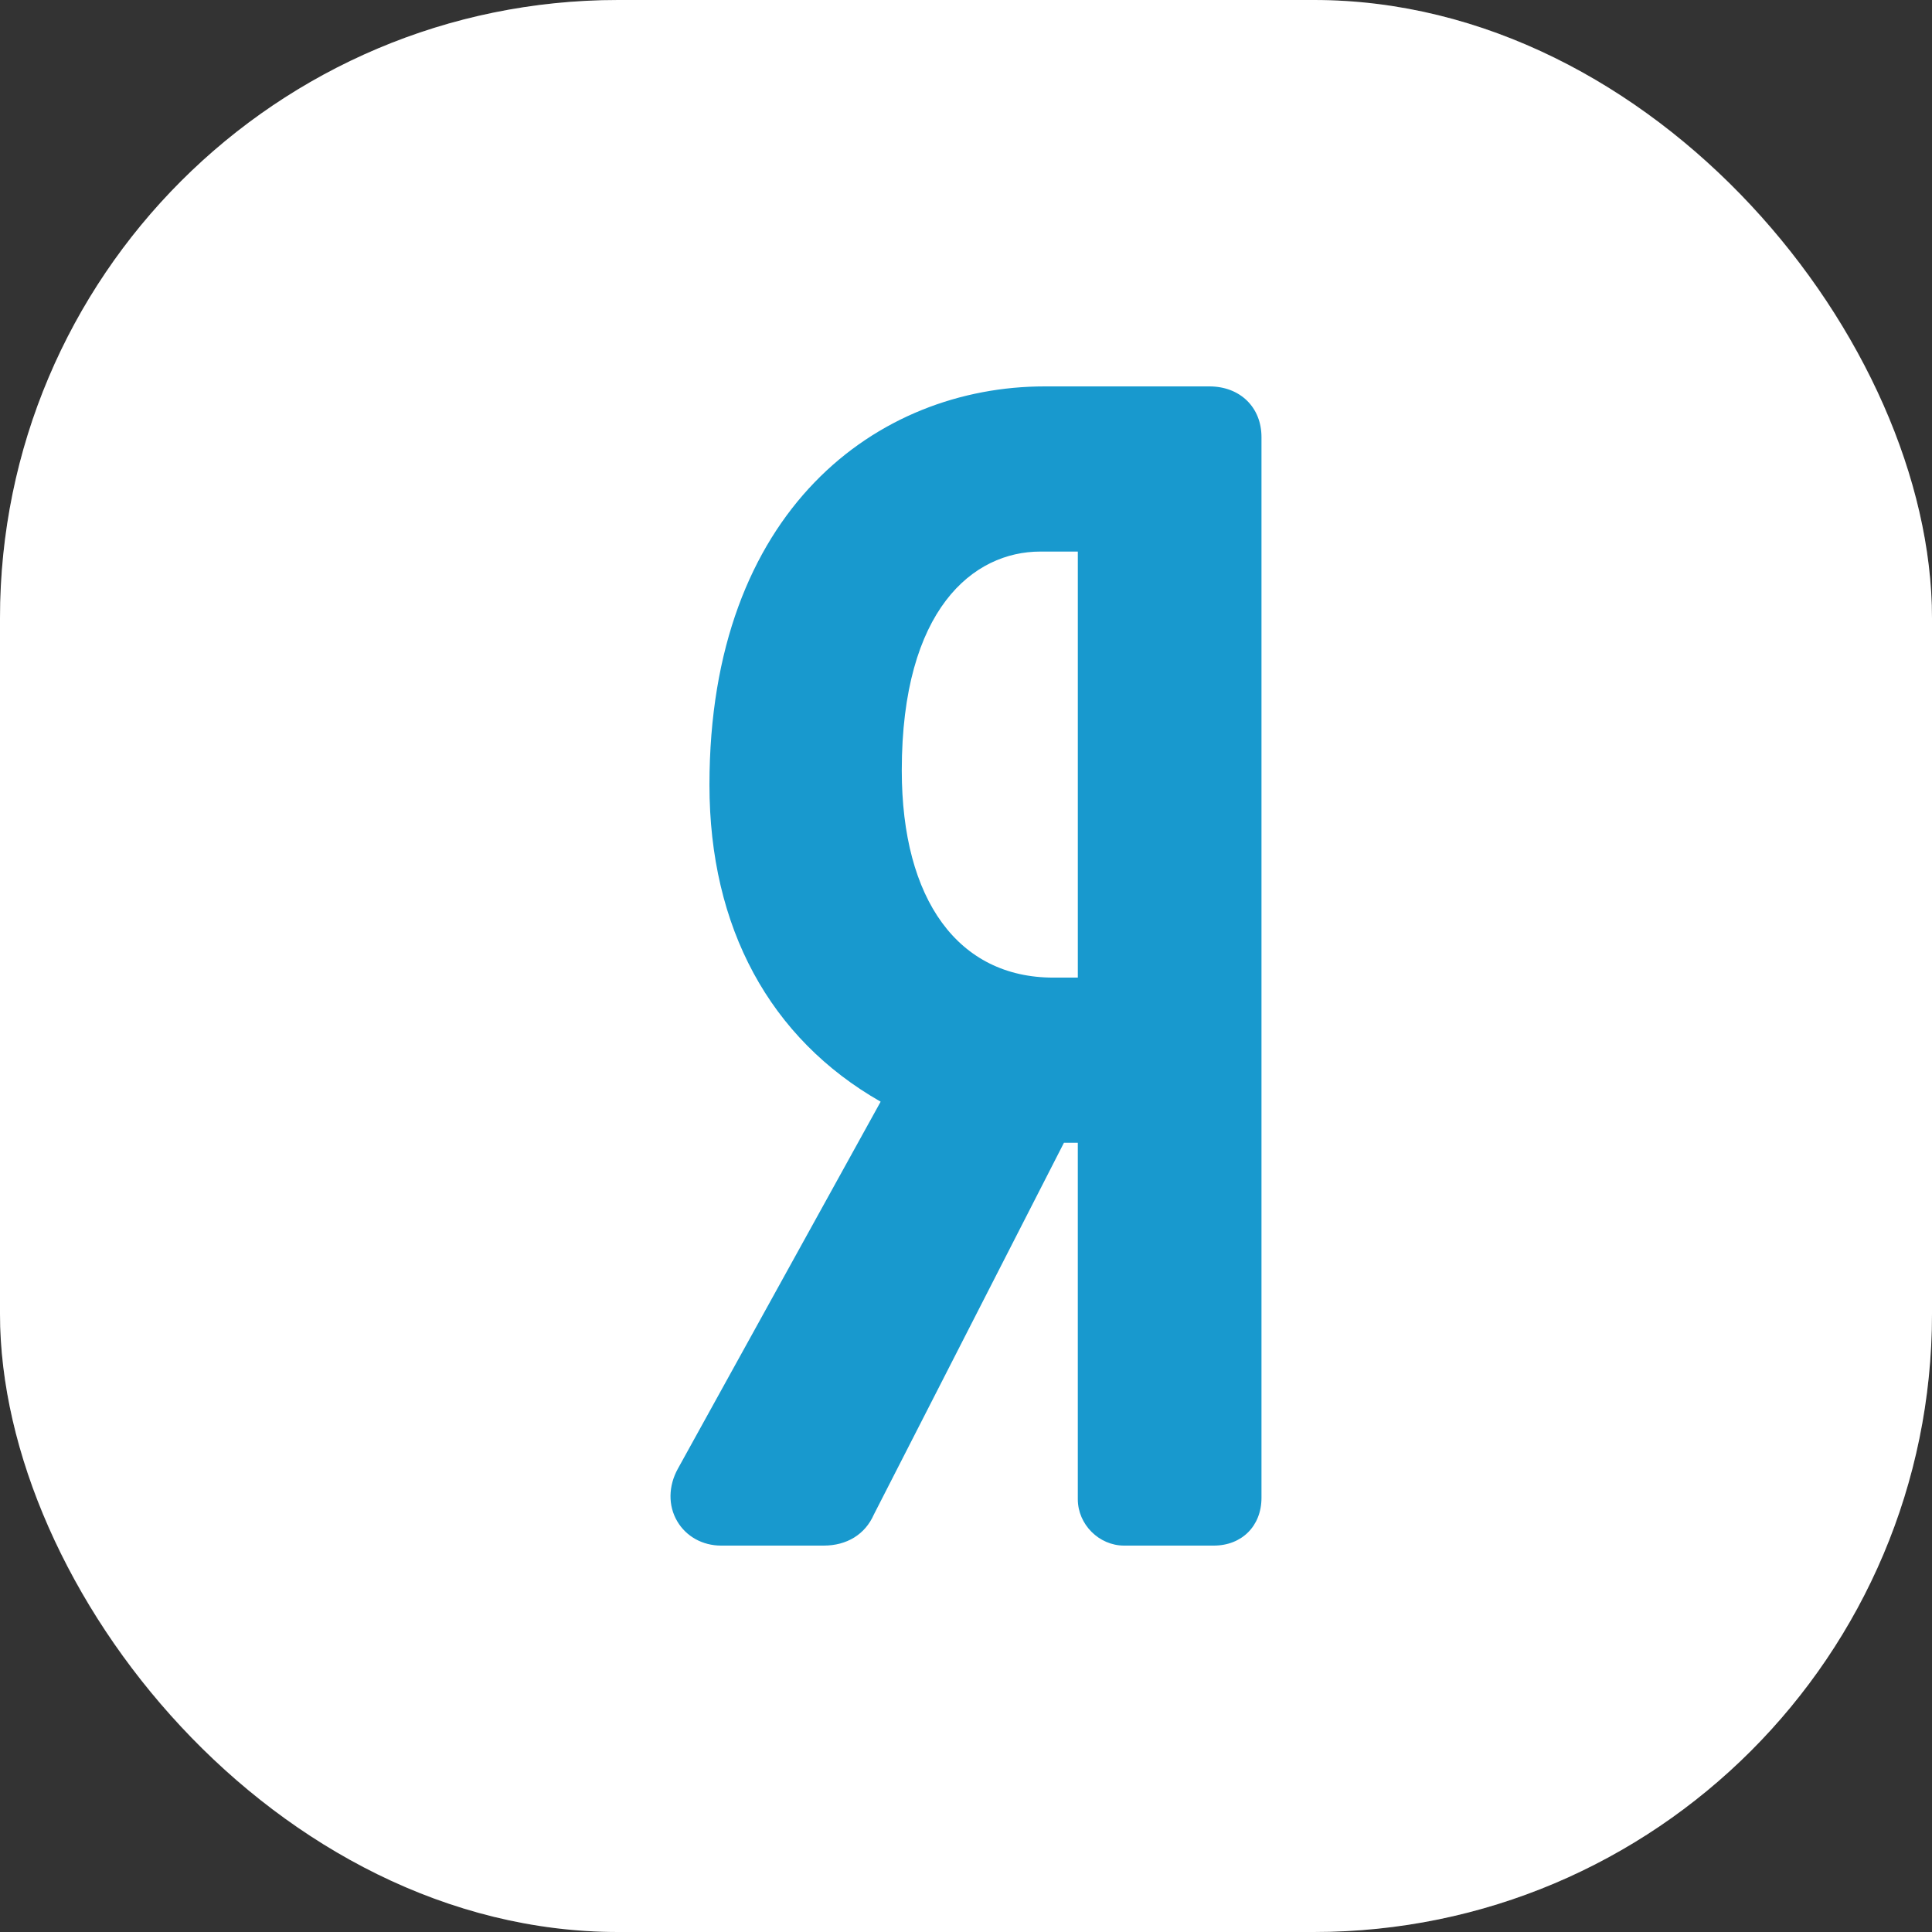
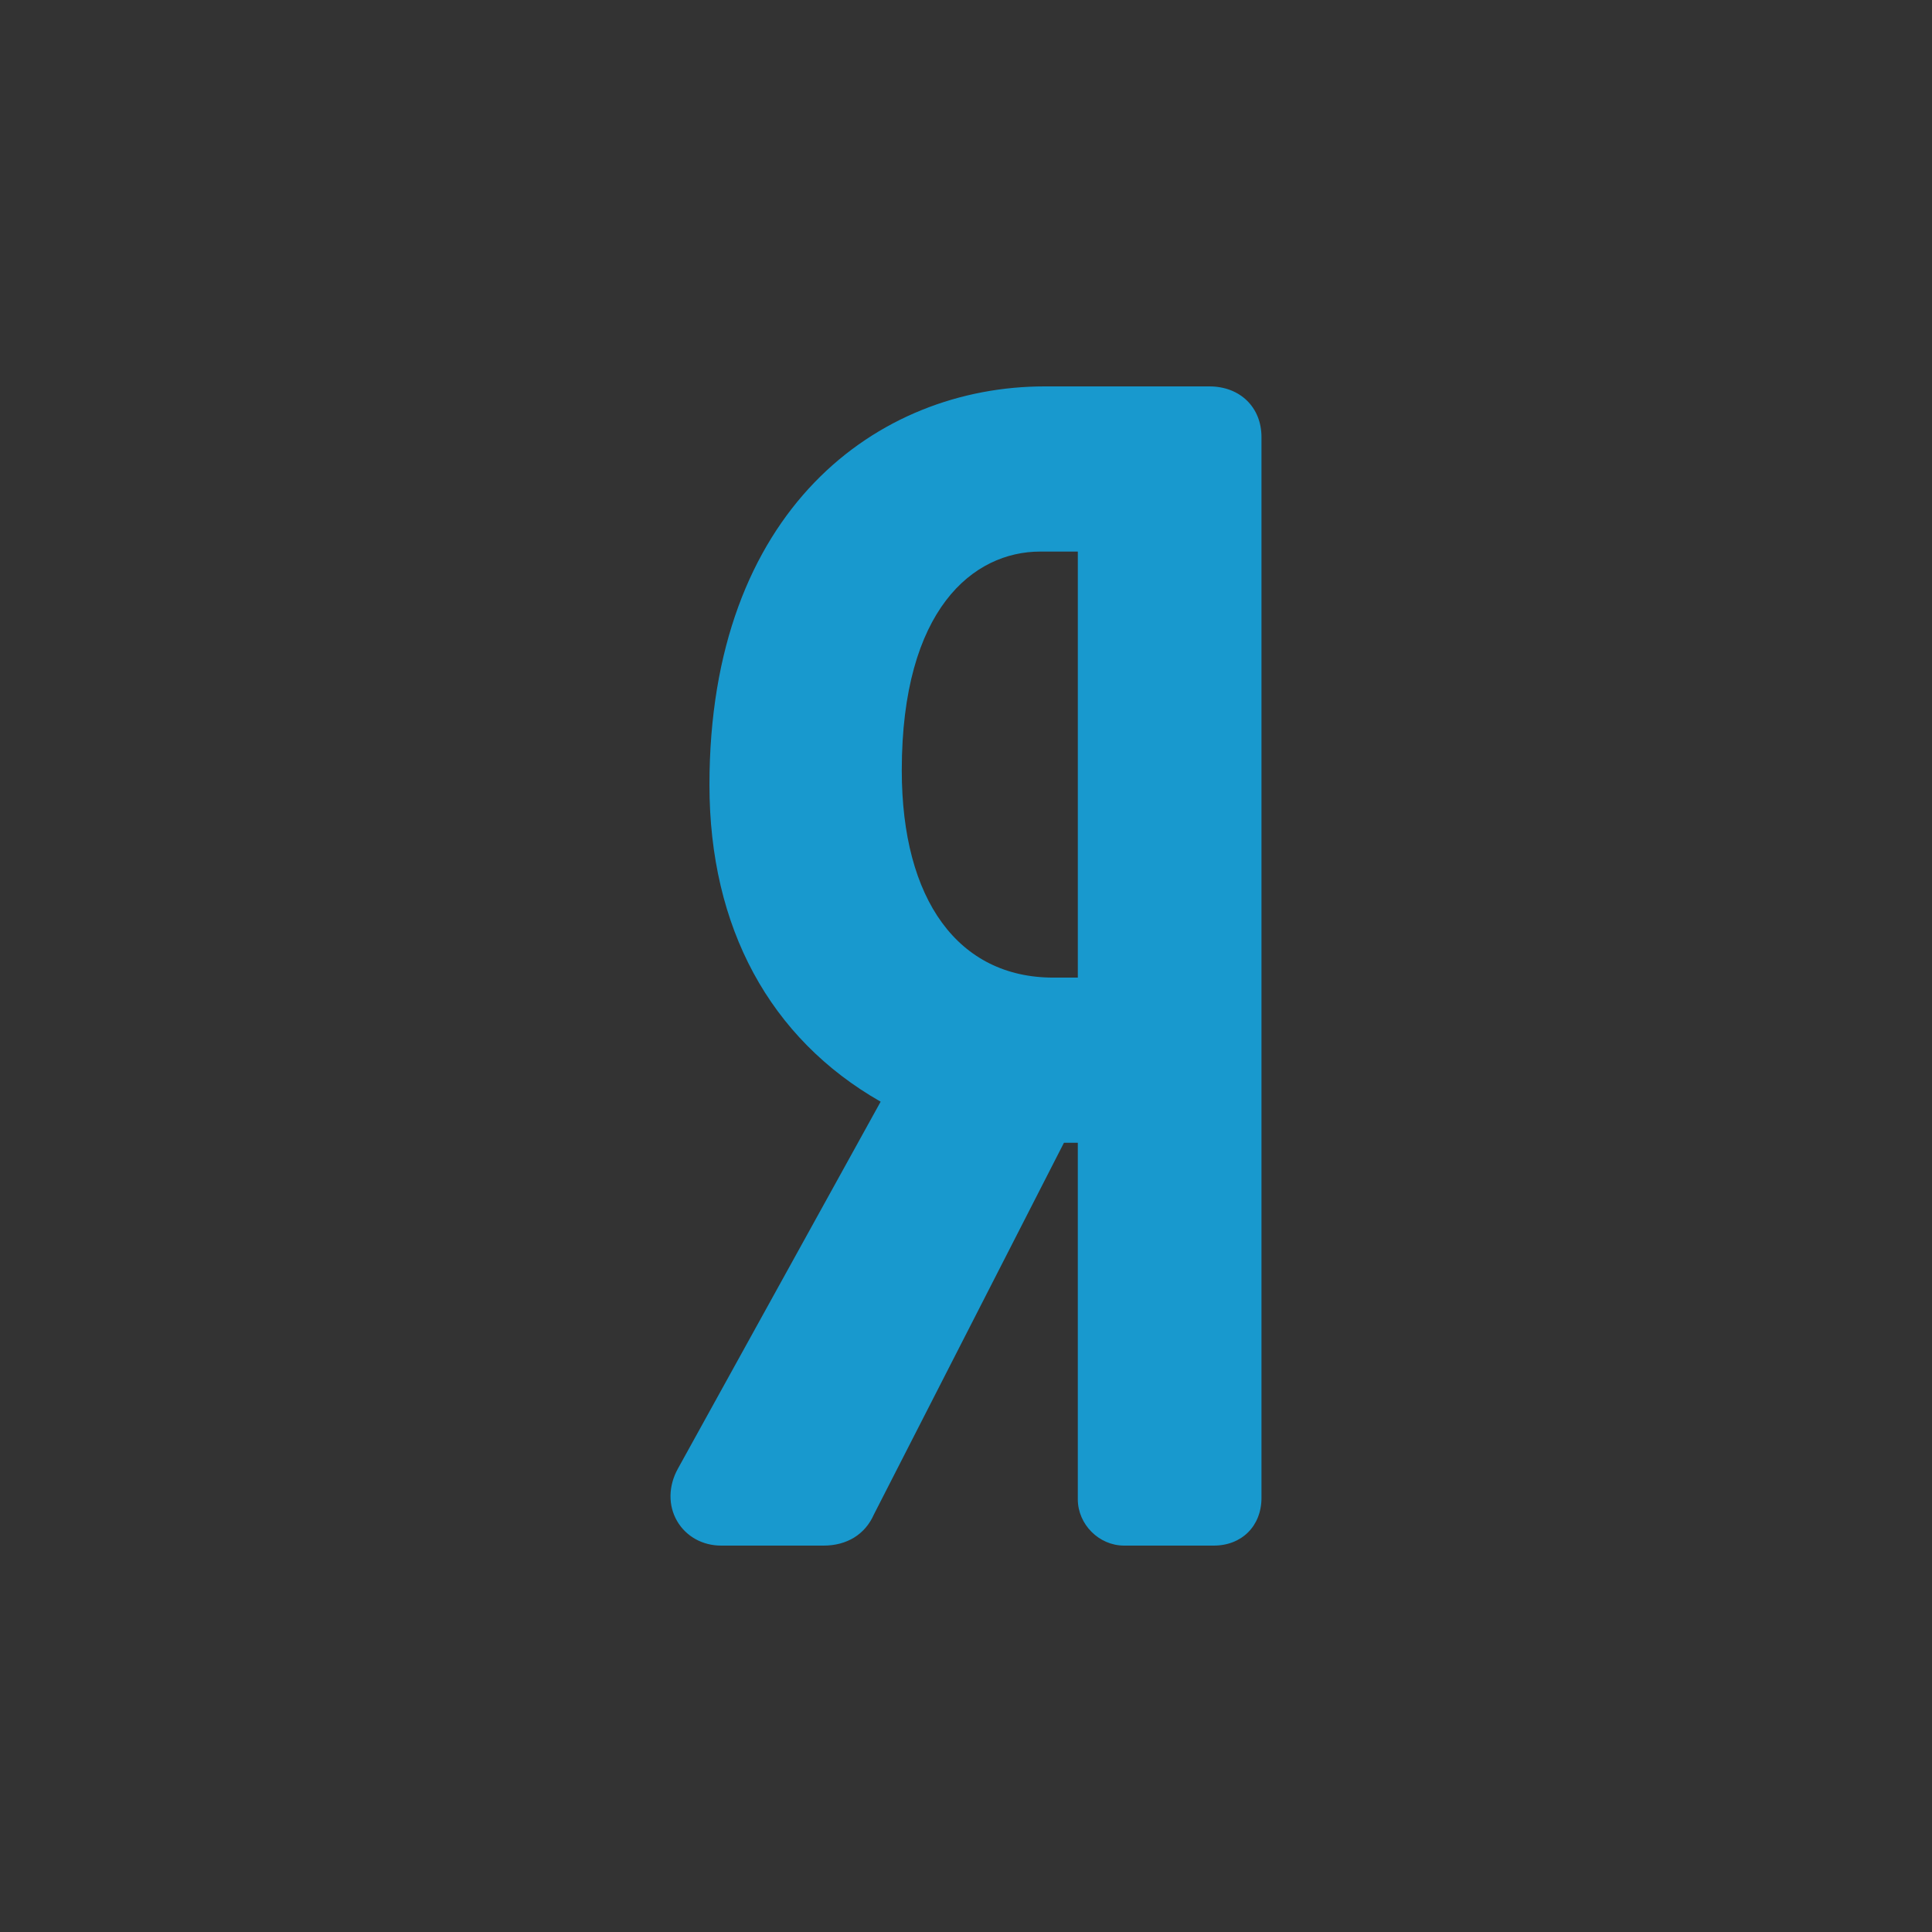
<svg xmlns="http://www.w3.org/2000/svg" width="100" height="100" viewBox="0 0 100 100" fill="none">
  <rect x="0" y="0" width="100" height="100" fill="#333333" stroke="none" />
-   <rect width="100" height="100" rx="32" fill="white" />
  <path d="M62.597 20H54.072C45.435 20 36.721 26.378 36.721 40.626C36.721 48.006 39.849 53.754 45.582 57.023L35.088 76.018C34.59 76.916 34.577 77.934 35.053 78.741C35.517 79.529 36.366 80 37.324 80H42.632C43.838 80 44.779 79.417 45.229 78.396L55.069 59.15H55.787V77.601C55.787 78.902 56.885 80 58.183 80H62.821C64.277 80 65.294 78.983 65.294 77.527V22.625C65.295 21.08 64.185 20 62.597 20ZM55.788 50.601H54.521C49.609 50.601 46.676 46.591 46.676 39.875C46.676 31.525 50.381 28.549 53.848 28.549H55.788V50.601Z" fill="#1899CE" />
-   <rect x="0.5" y="0.5" width="99" height="99" rx="31.5" stroke="white" stroke-opacity="0.15" />
</svg>